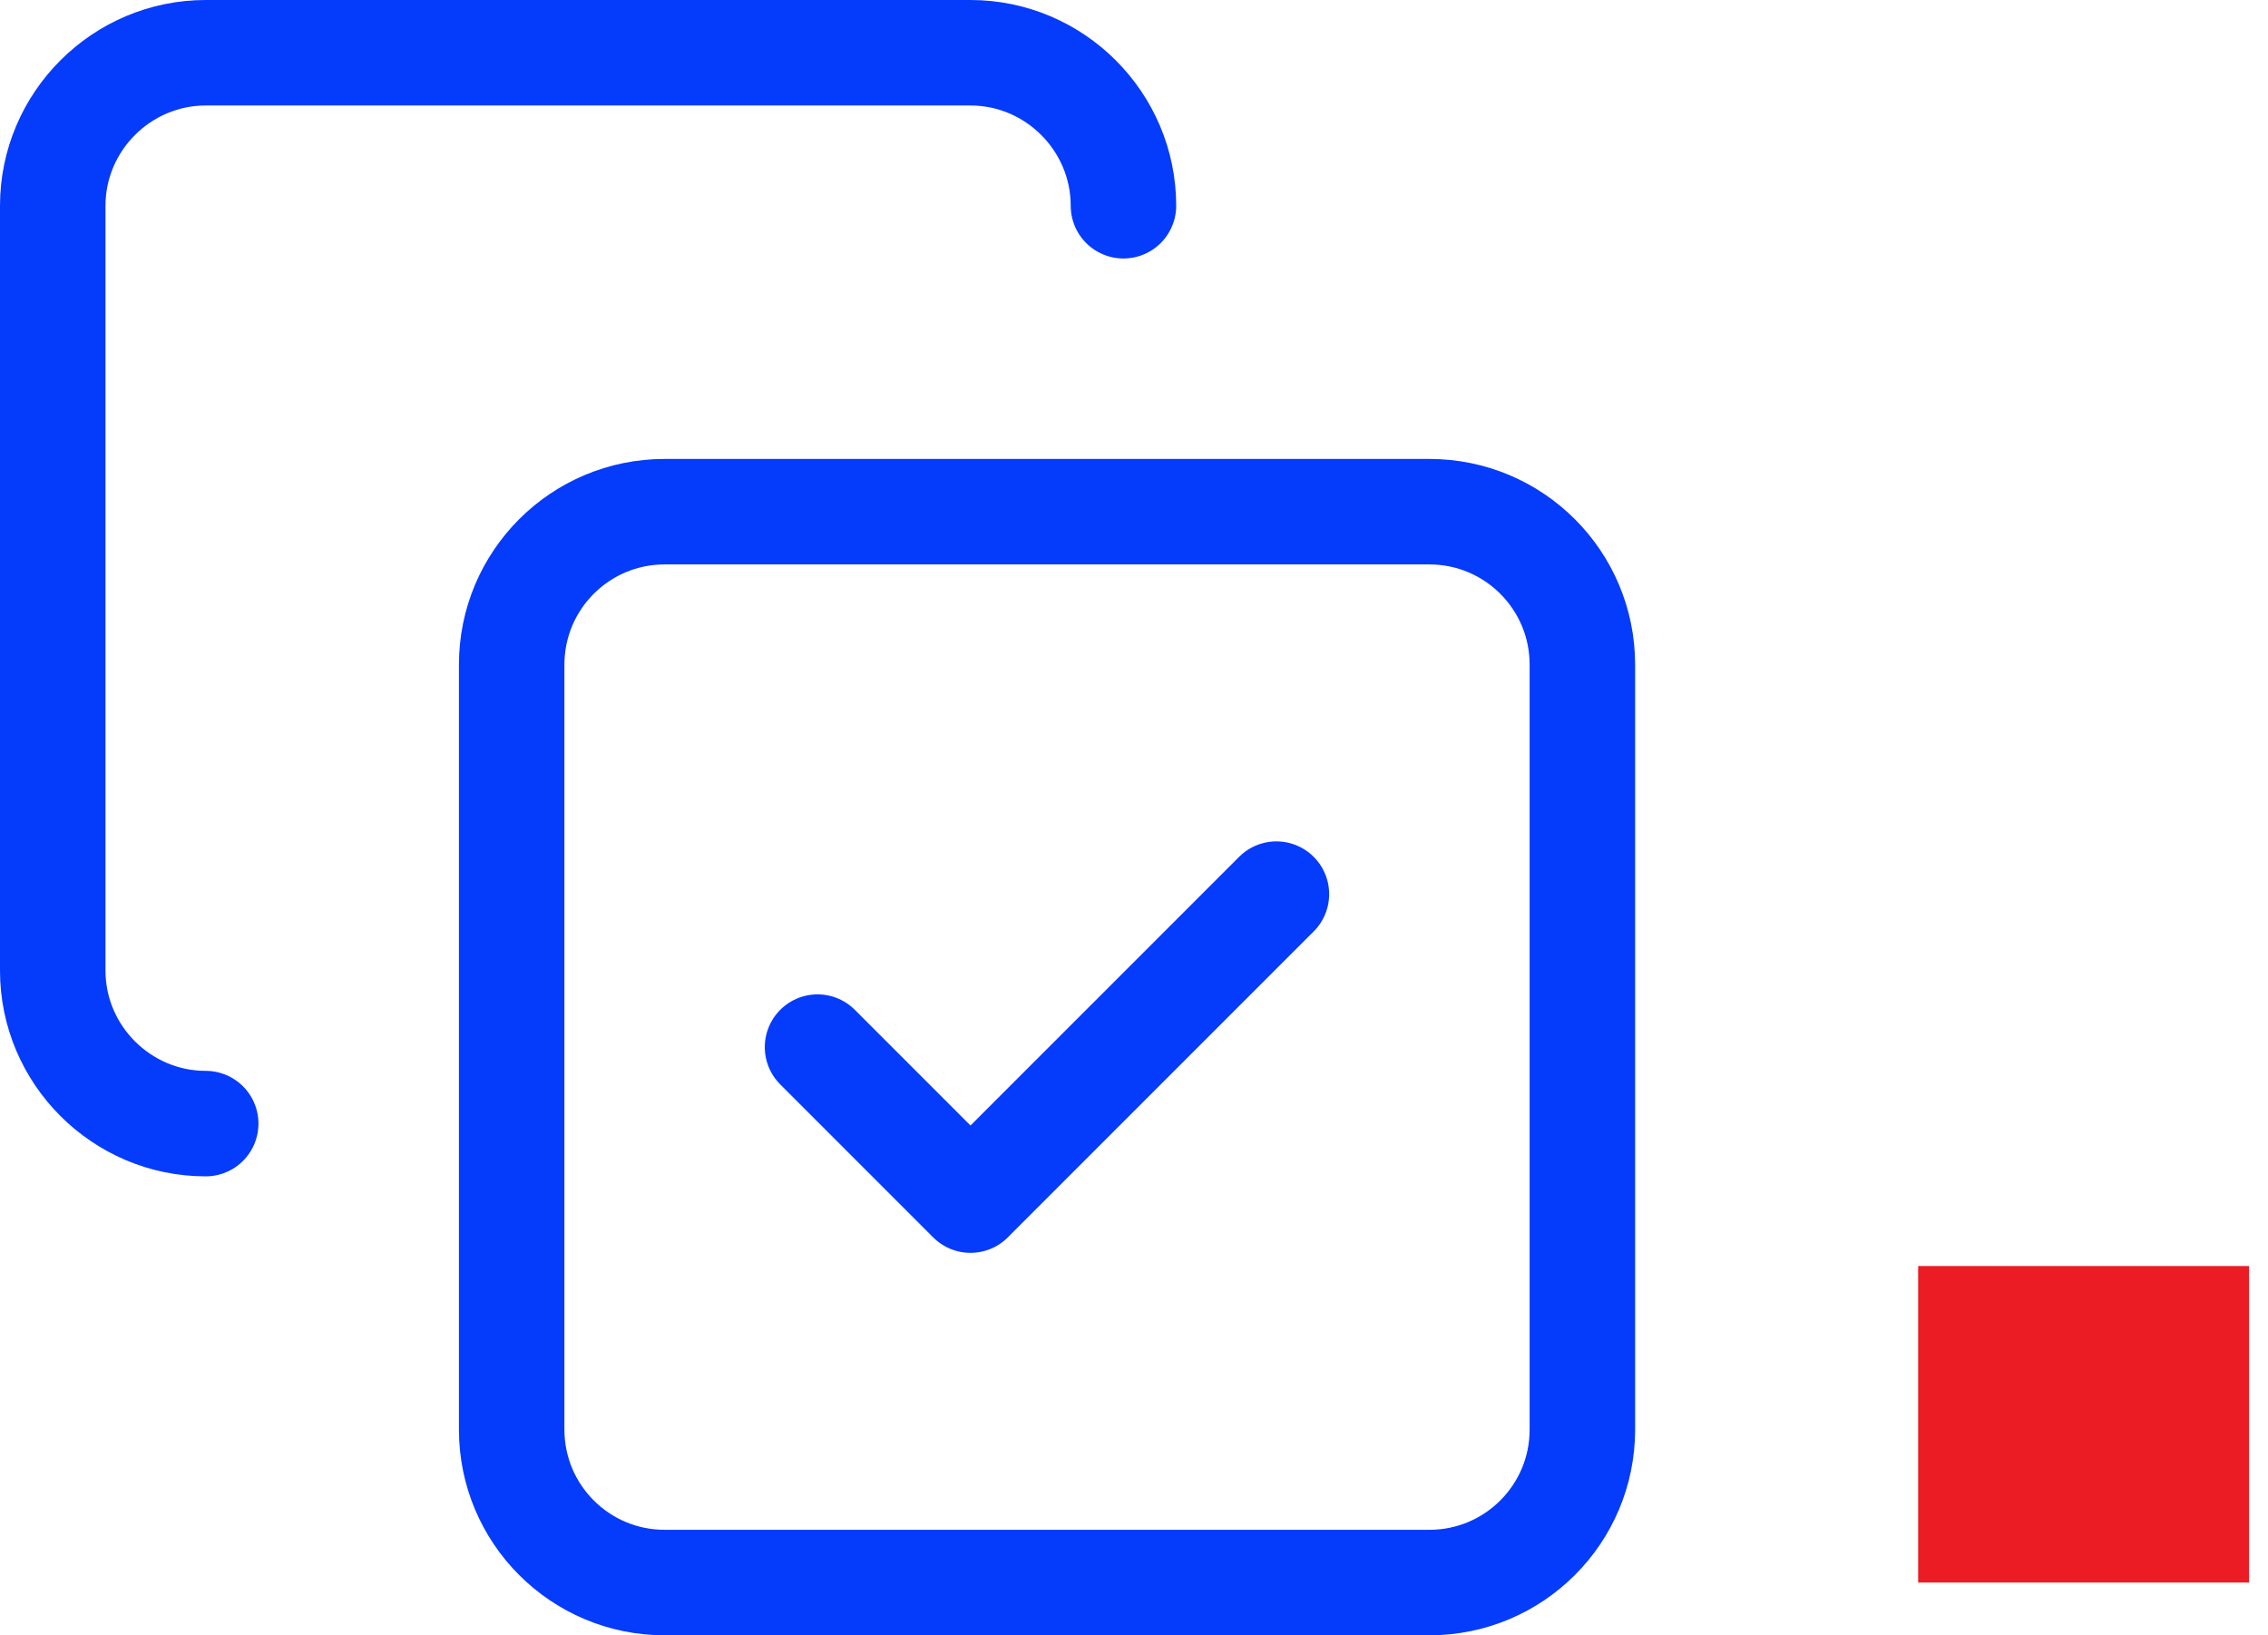
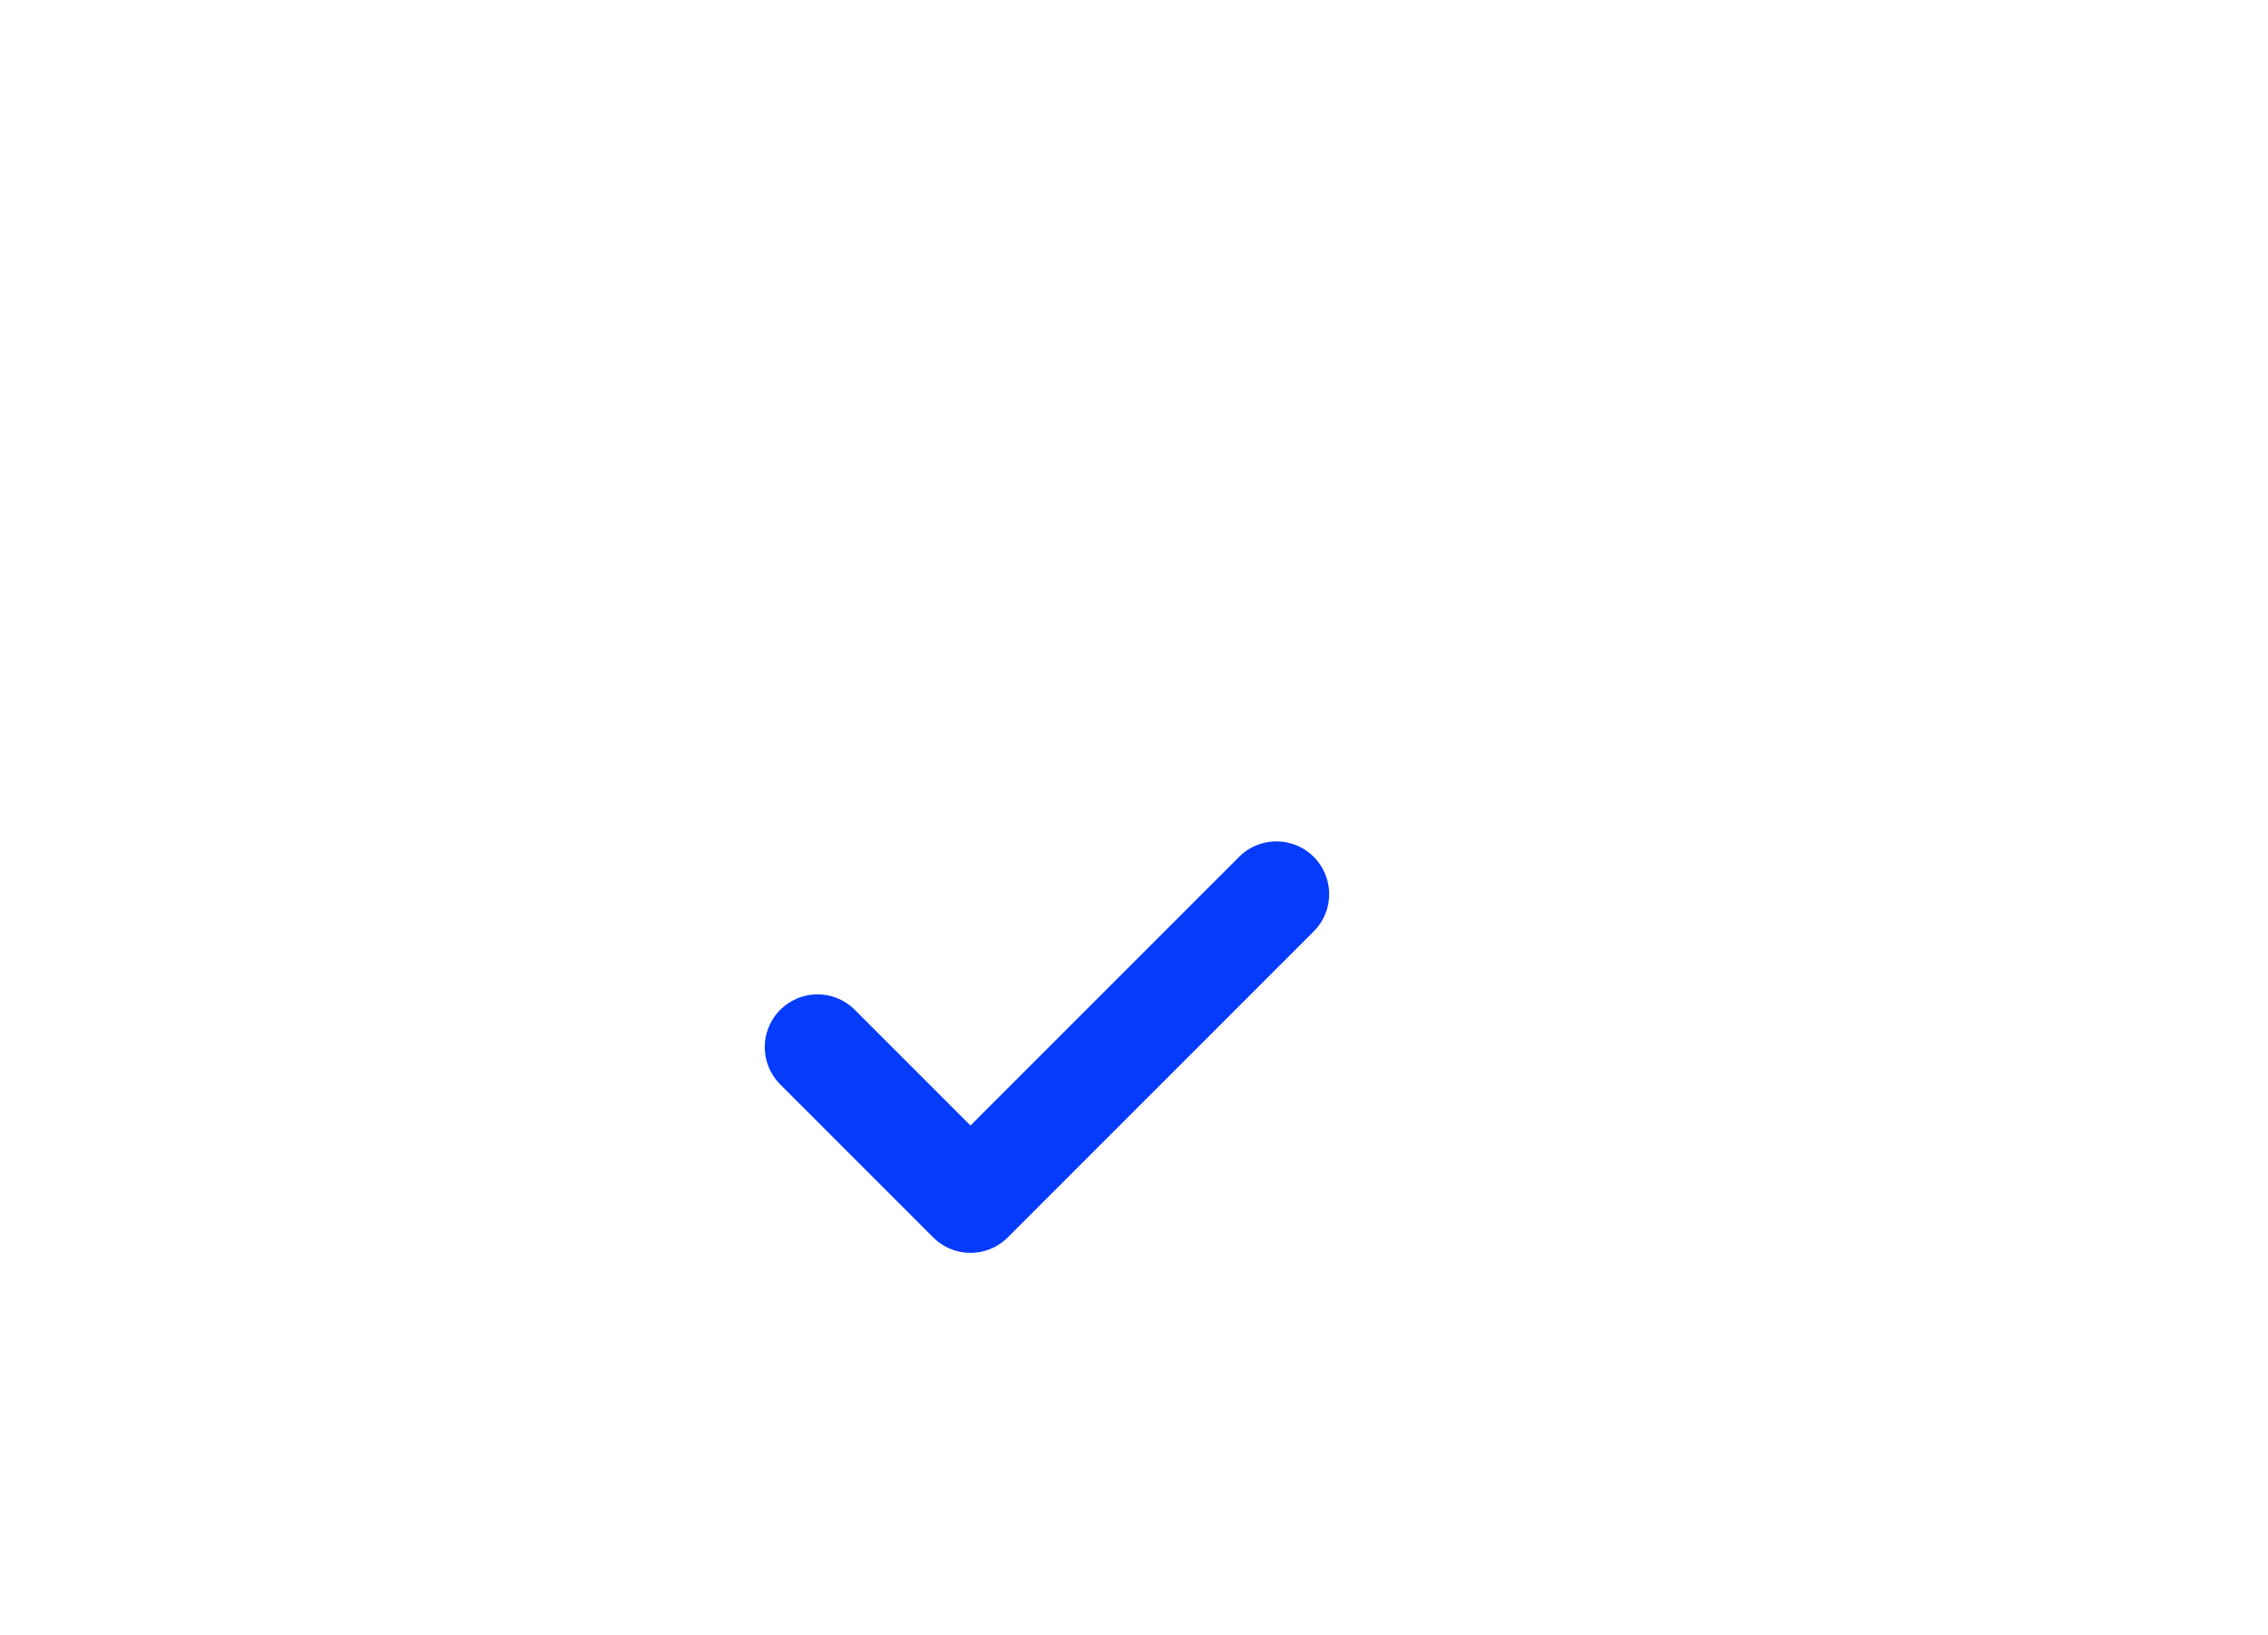
<svg xmlns="http://www.w3.org/2000/svg" width="43" height="31" viewBox="0 0 43 31" fill="none">
-   <rect x="36.367" y="24" width="6.274" height="6" fill="#EB1C24" />
  <path d="M15.5 19.85L18.4 22.75L24.2 16.95" stroke="#053BFA" stroke-width="2" stroke-linecap="round" stroke-linejoin="round" />
-   <path d="M27.101 9.7H12.601C10.999 9.7 9.701 10.998 9.701 12.6V27.1C9.701 28.702 10.999 30 12.601 30H27.101C28.703 30 30.001 28.702 30.001 27.1V12.6C30.001 10.998 28.703 9.7 27.101 9.7Z" stroke="#053BFA" stroke-width="2" stroke-linecap="round" stroke-linejoin="round" />
-   <path d="M3.9 21.3C2.305 21.3 1 19.995 1 18.4V3.9C1 2.305 2.305 1 3.9 1H18.4C19.995 1 21.3 2.305 21.3 3.9" stroke="#053BFA" stroke-width="2" stroke-linecap="round" stroke-linejoin="round" />
</svg>